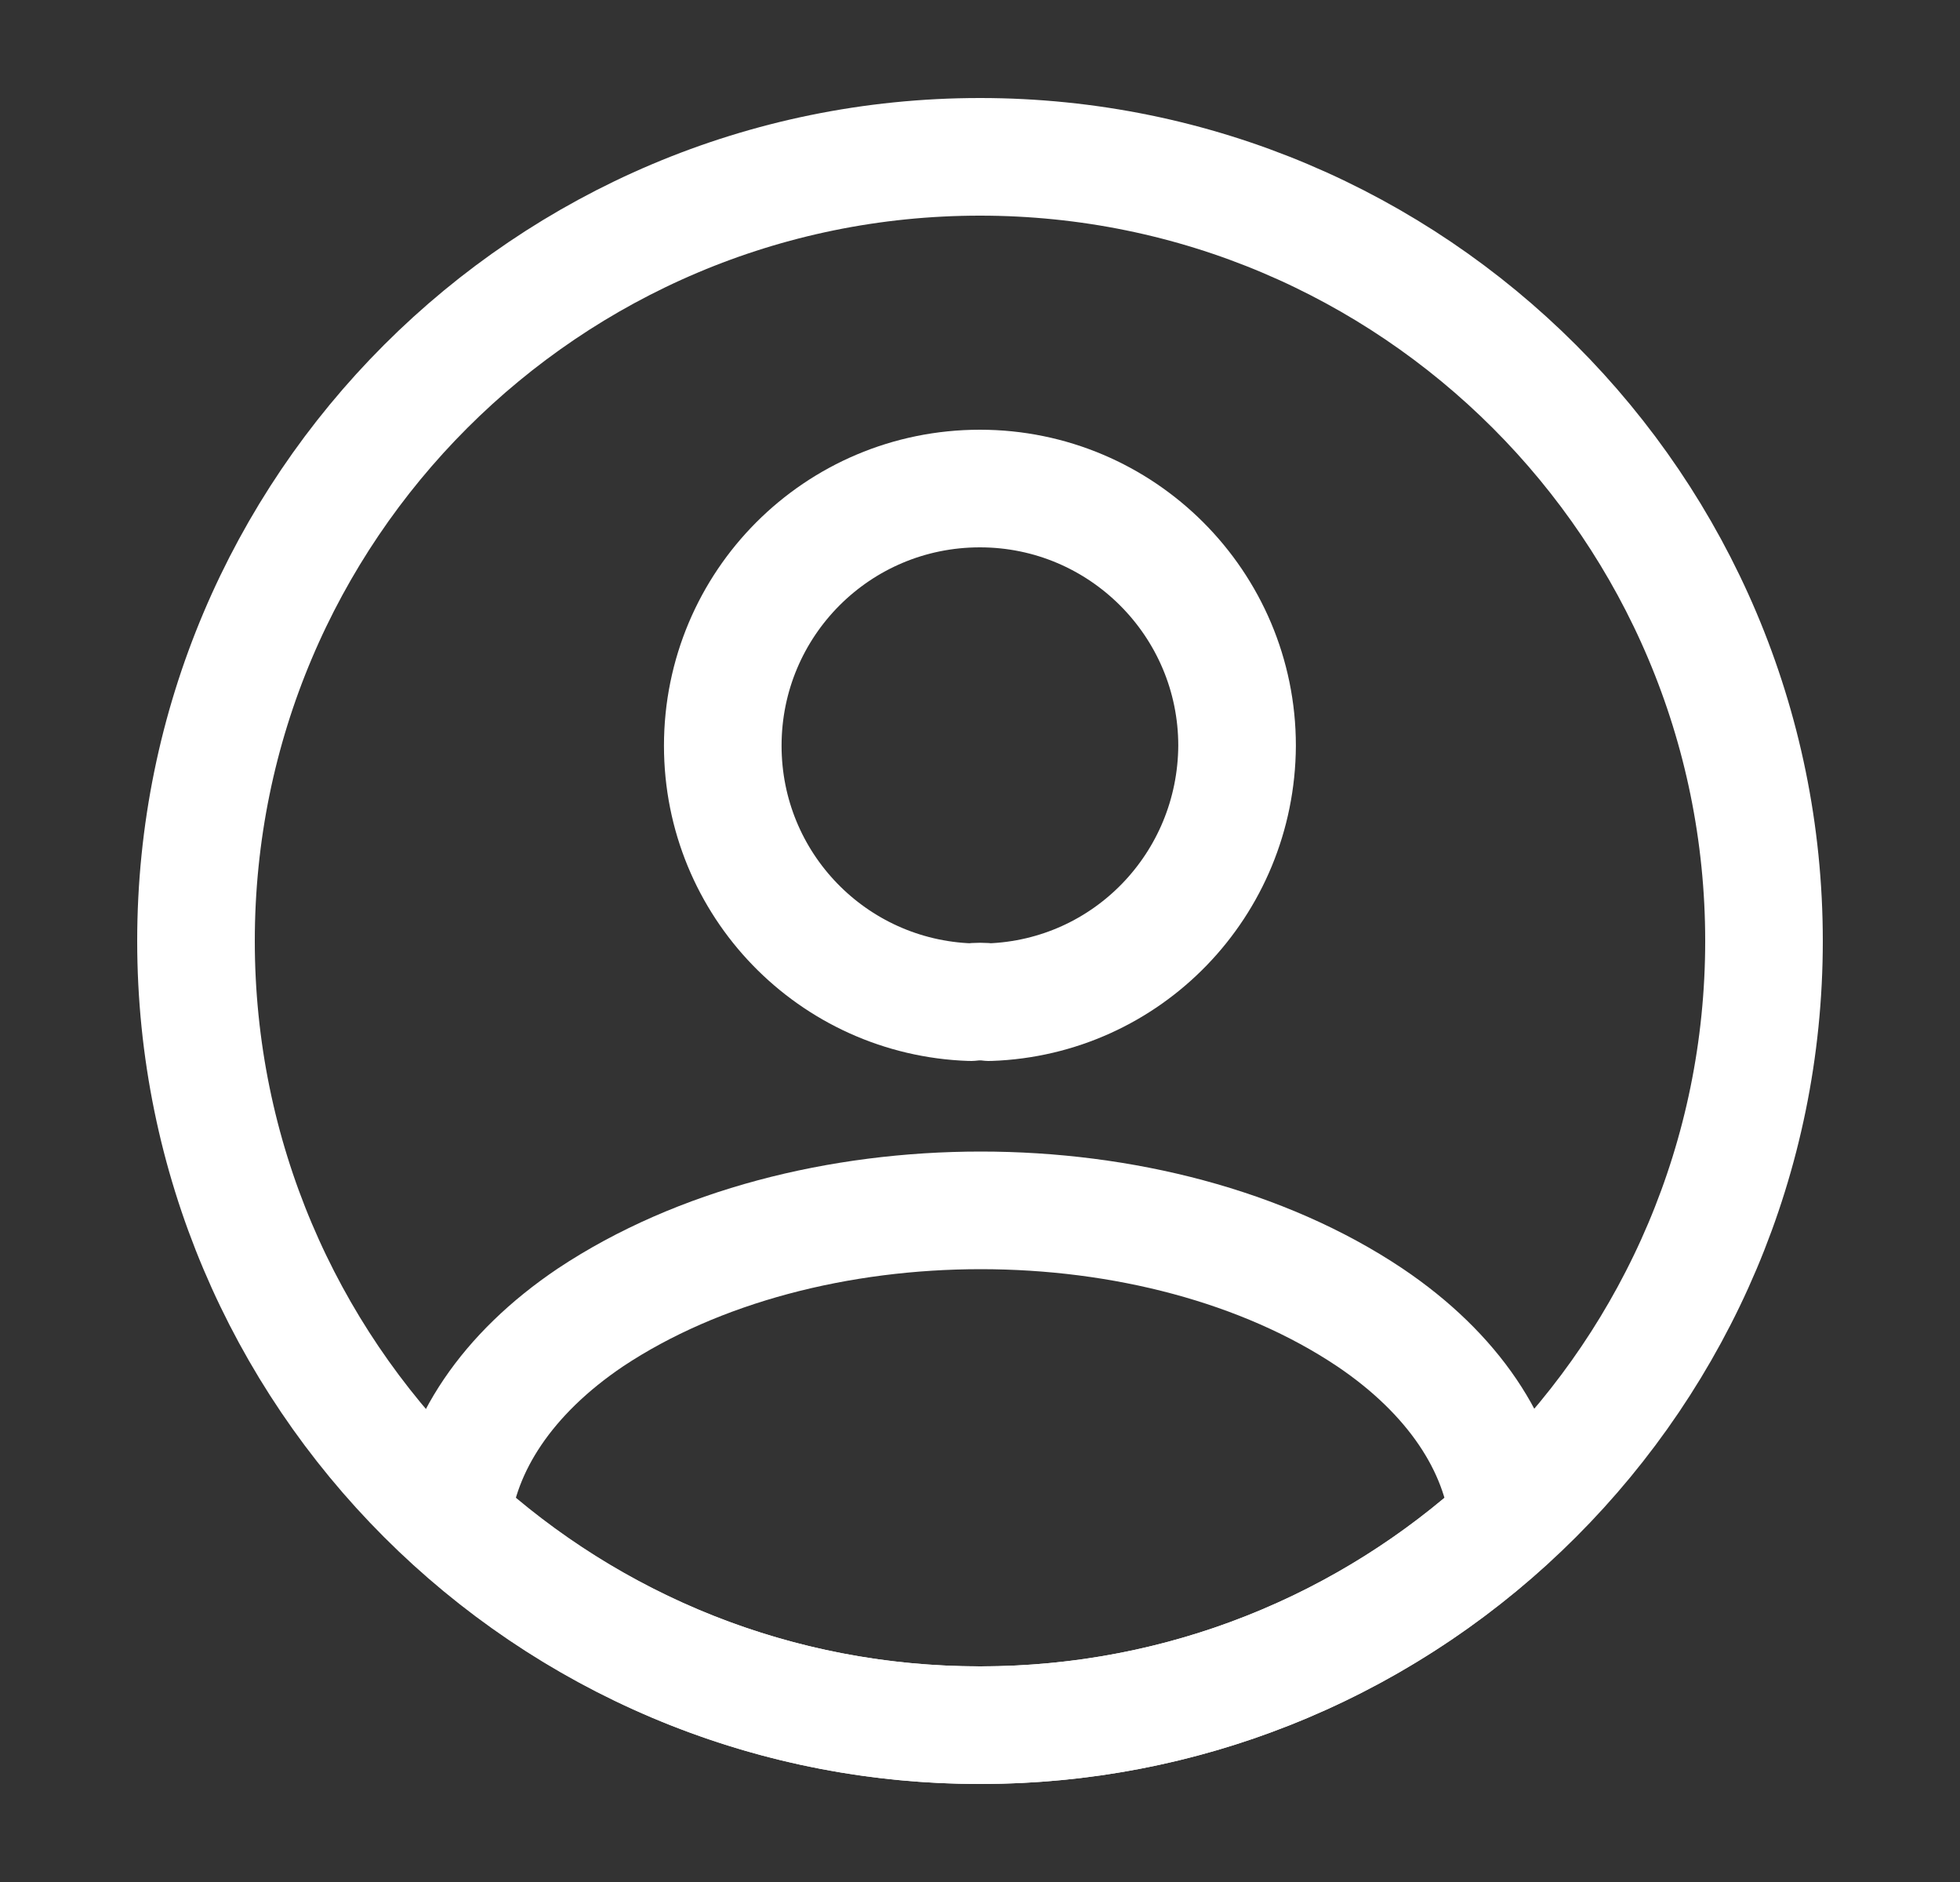
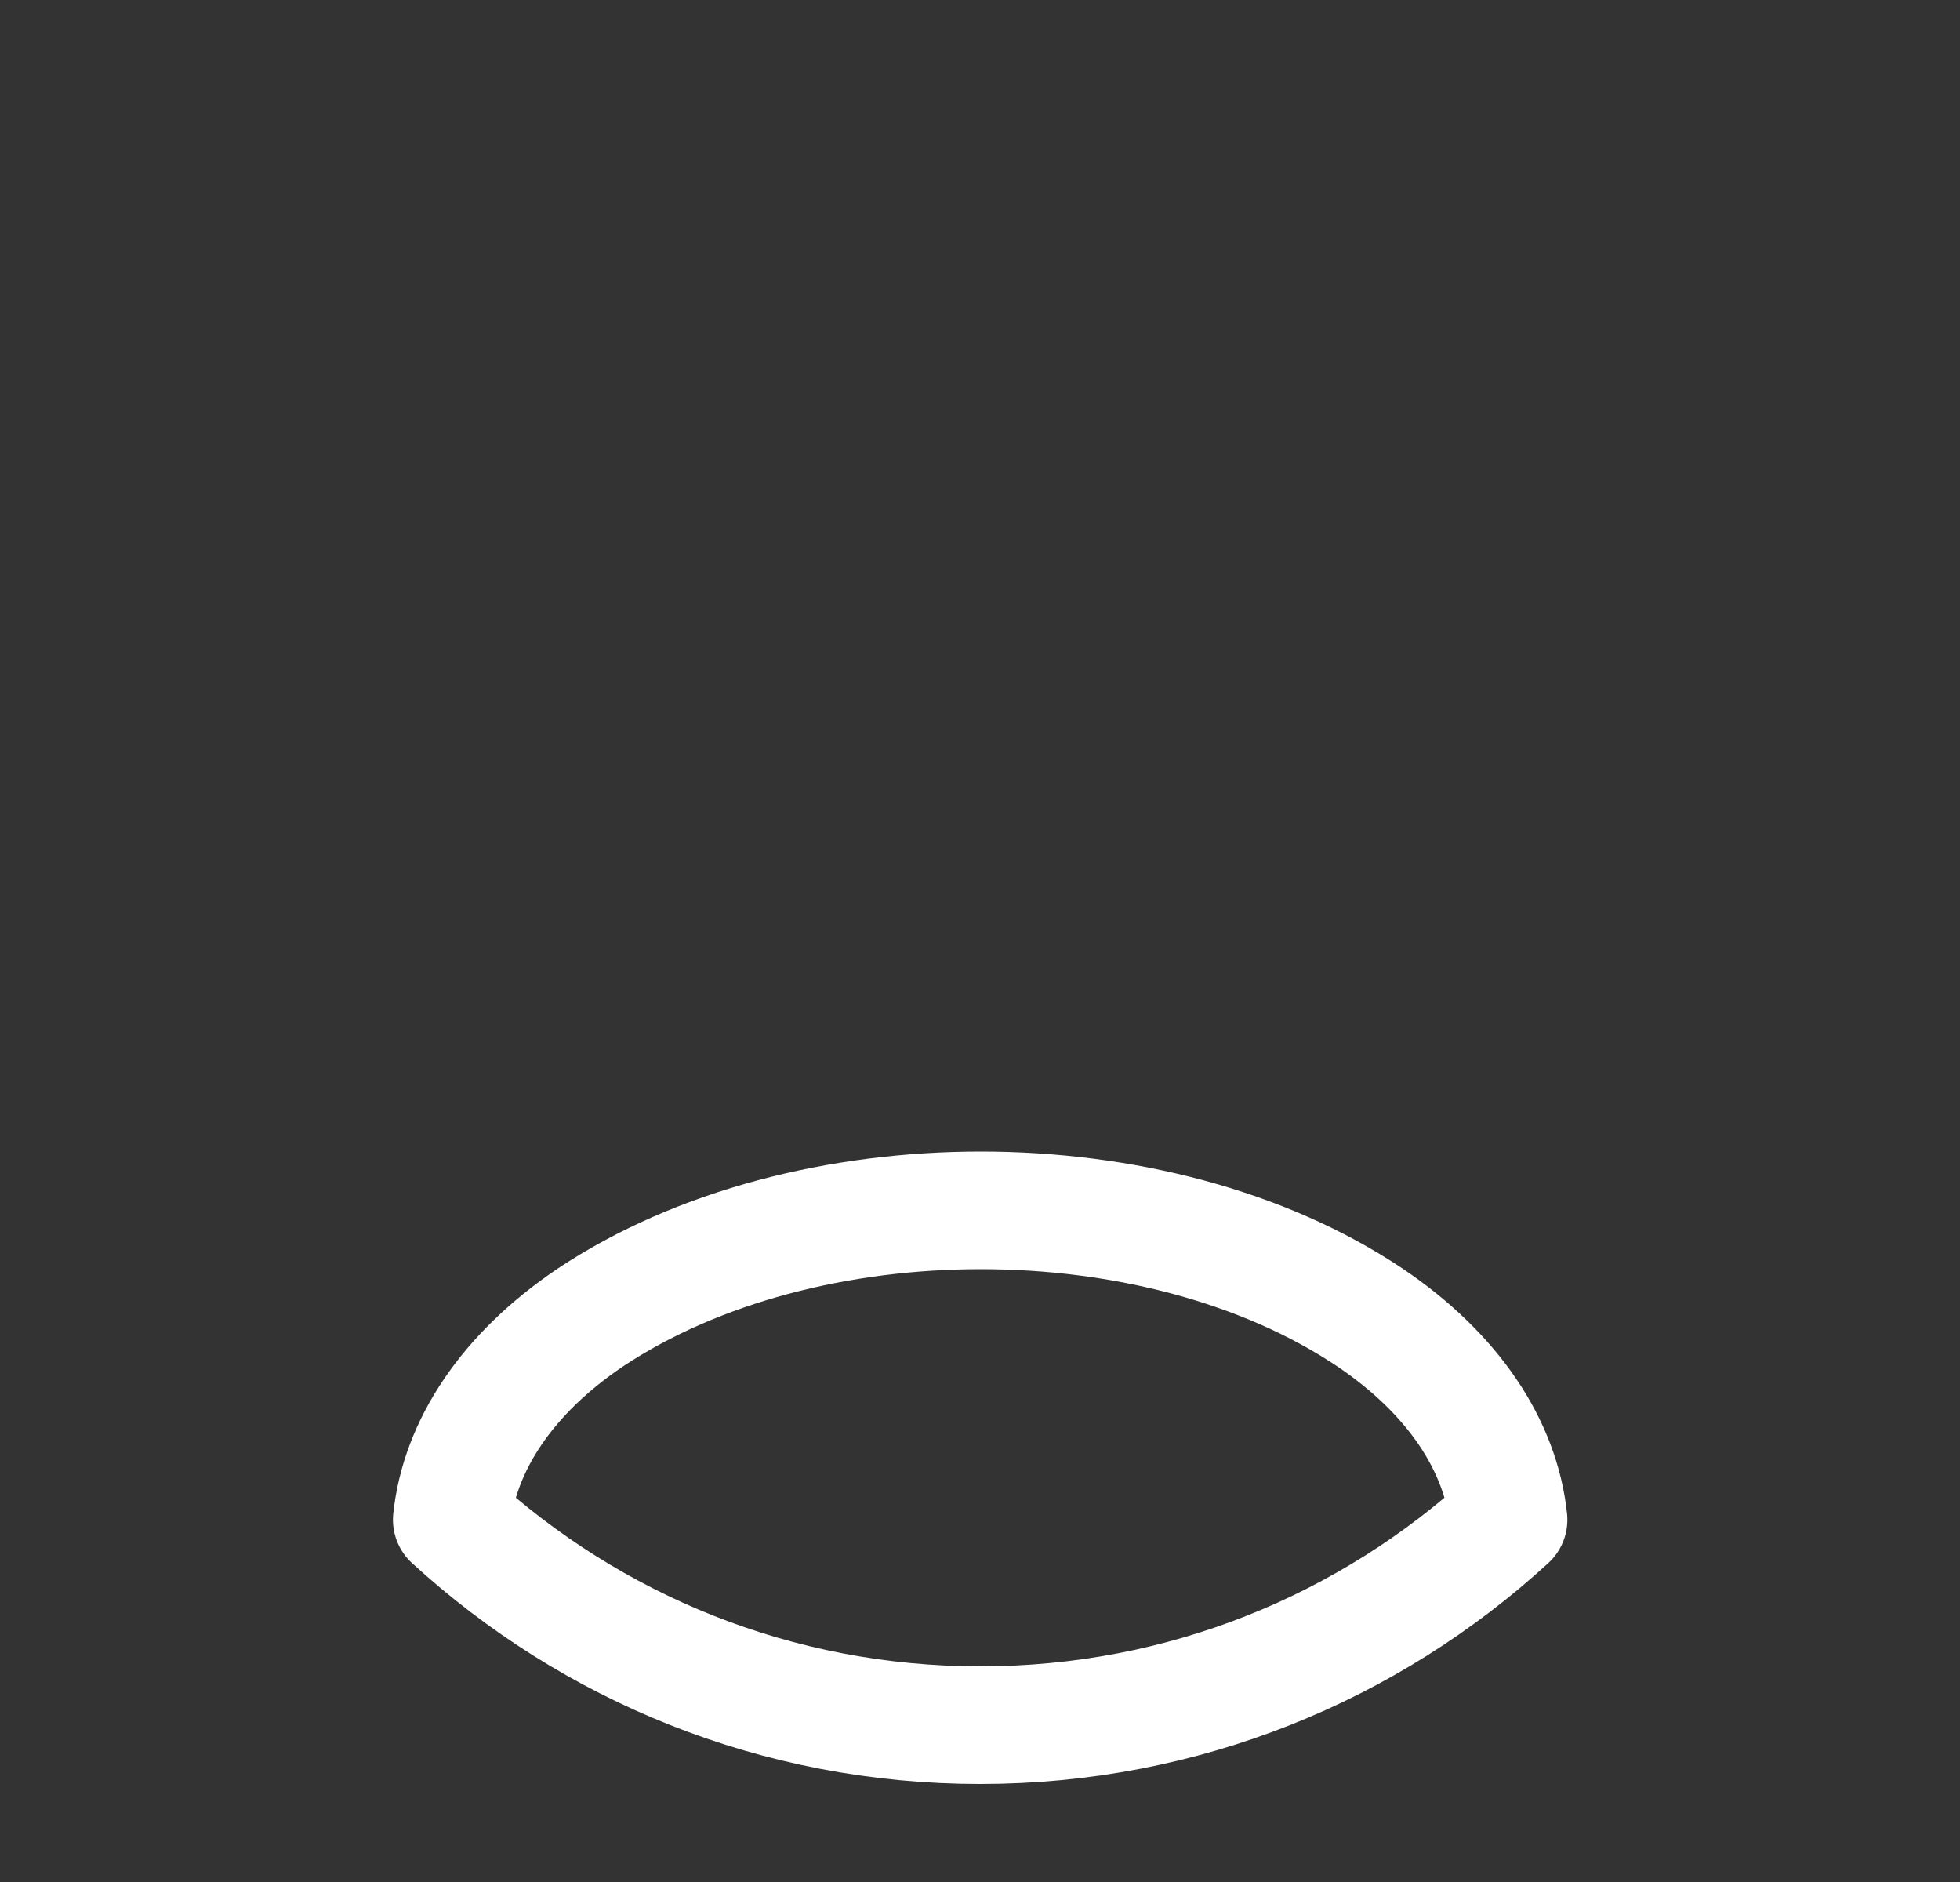
<svg xmlns="http://www.w3.org/2000/svg" width="25" height="24" viewBox="0 0 25 24" fill="none">
  <rect x="0" y="0" width="25" height="24" fill="#333333" stroke="none" />
-   <path d="M12.619 12.78C12.549 12.77 12.459 12.77 12.379 12.78C10.619 12.72 9.219 11.28 9.219 9.51C9.219 7.7 10.679 6.23 12.499 6.23C14.309 6.23 15.779 7.7 15.779 9.51C15.769 11.28 14.379 12.72 12.619 12.78Z" stroke="white" stroke-width="1.5" stroke-linecap="round" stroke-linejoin="round" />
  <path d="M19.242 19.38C17.462 21.01 15.102 22 12.502 22C9.902 22 7.542 21.01 5.762 19.38C5.862 18.44 6.462 17.52 7.532 16.8C10.272 14.98 14.752 14.98 17.472 16.8C18.542 17.52 19.142 18.44 19.242 19.38Z" stroke="white" stroke-width="1.5" stroke-linecap="round" stroke-linejoin="round" />
-   <path d="M12.5 22C18.023 22 22.5 17.523 22.5 12C22.5 6.477 18.023 2 12.5 2C6.977 2 2.5 6.477 2.5 12C2.5 17.523 6.977 22 12.5 22Z" stroke="white" stroke-width="1.5" stroke-linecap="round" stroke-linejoin="round" />
</svg>